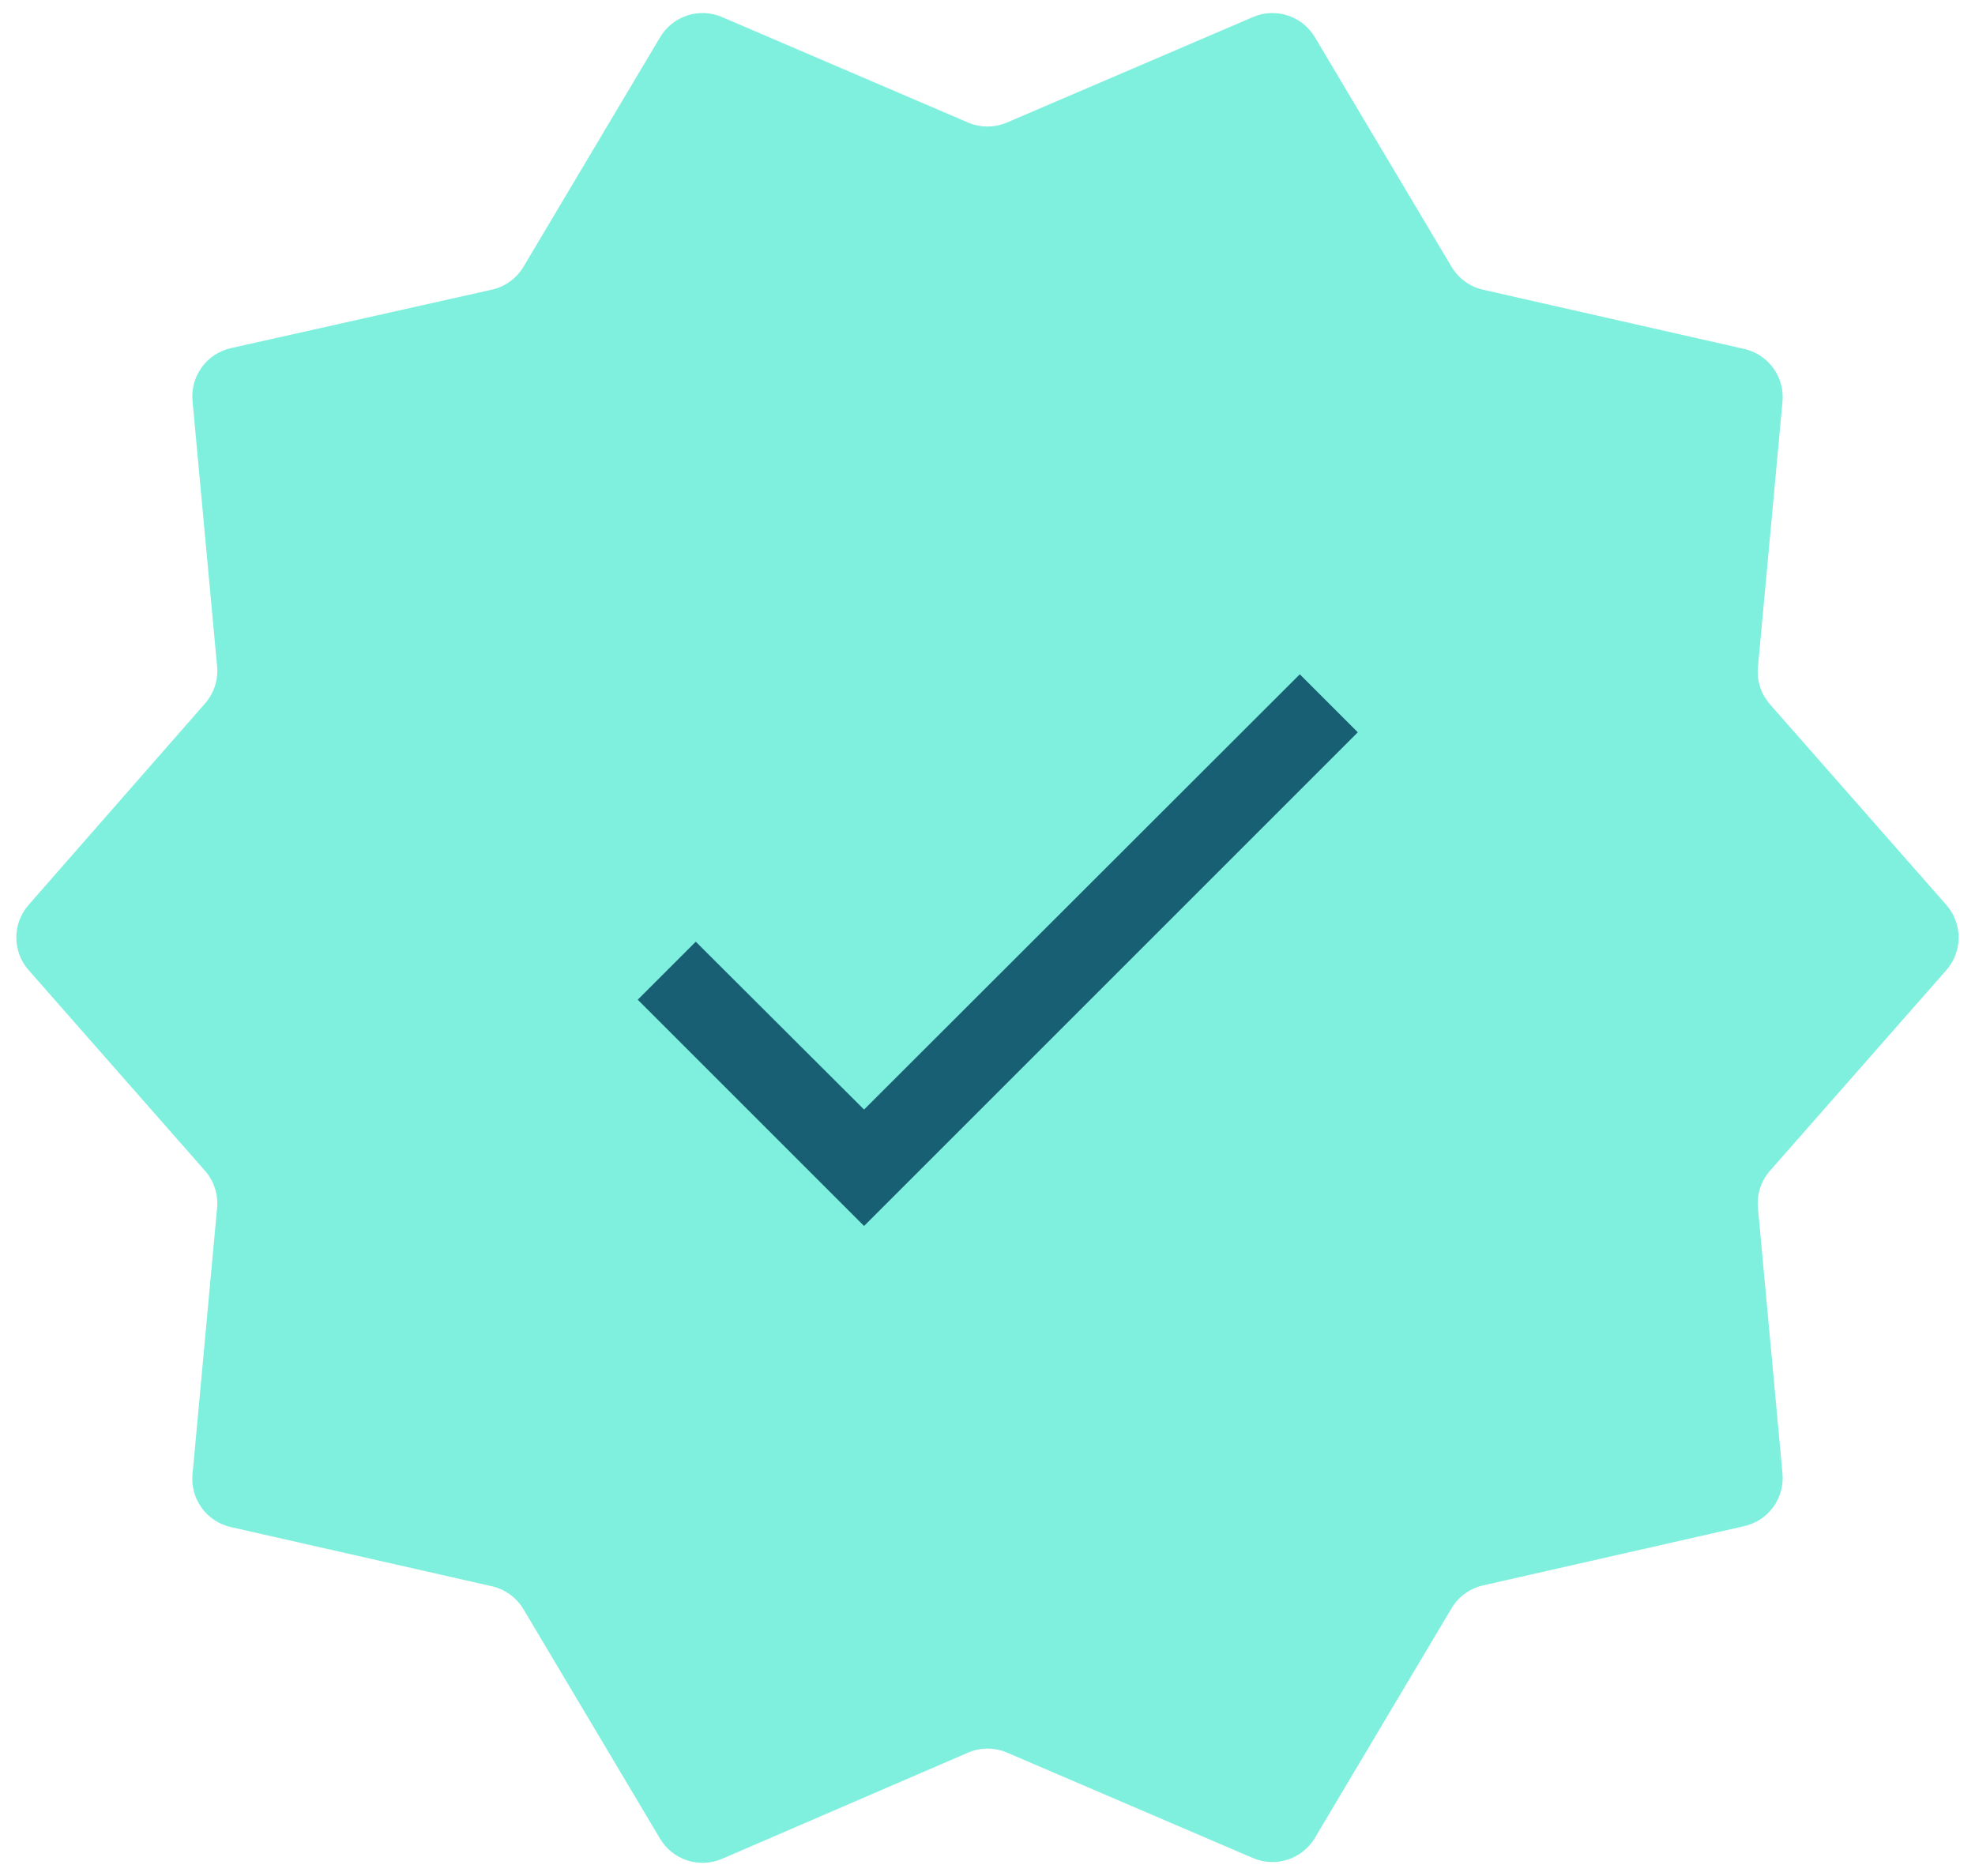
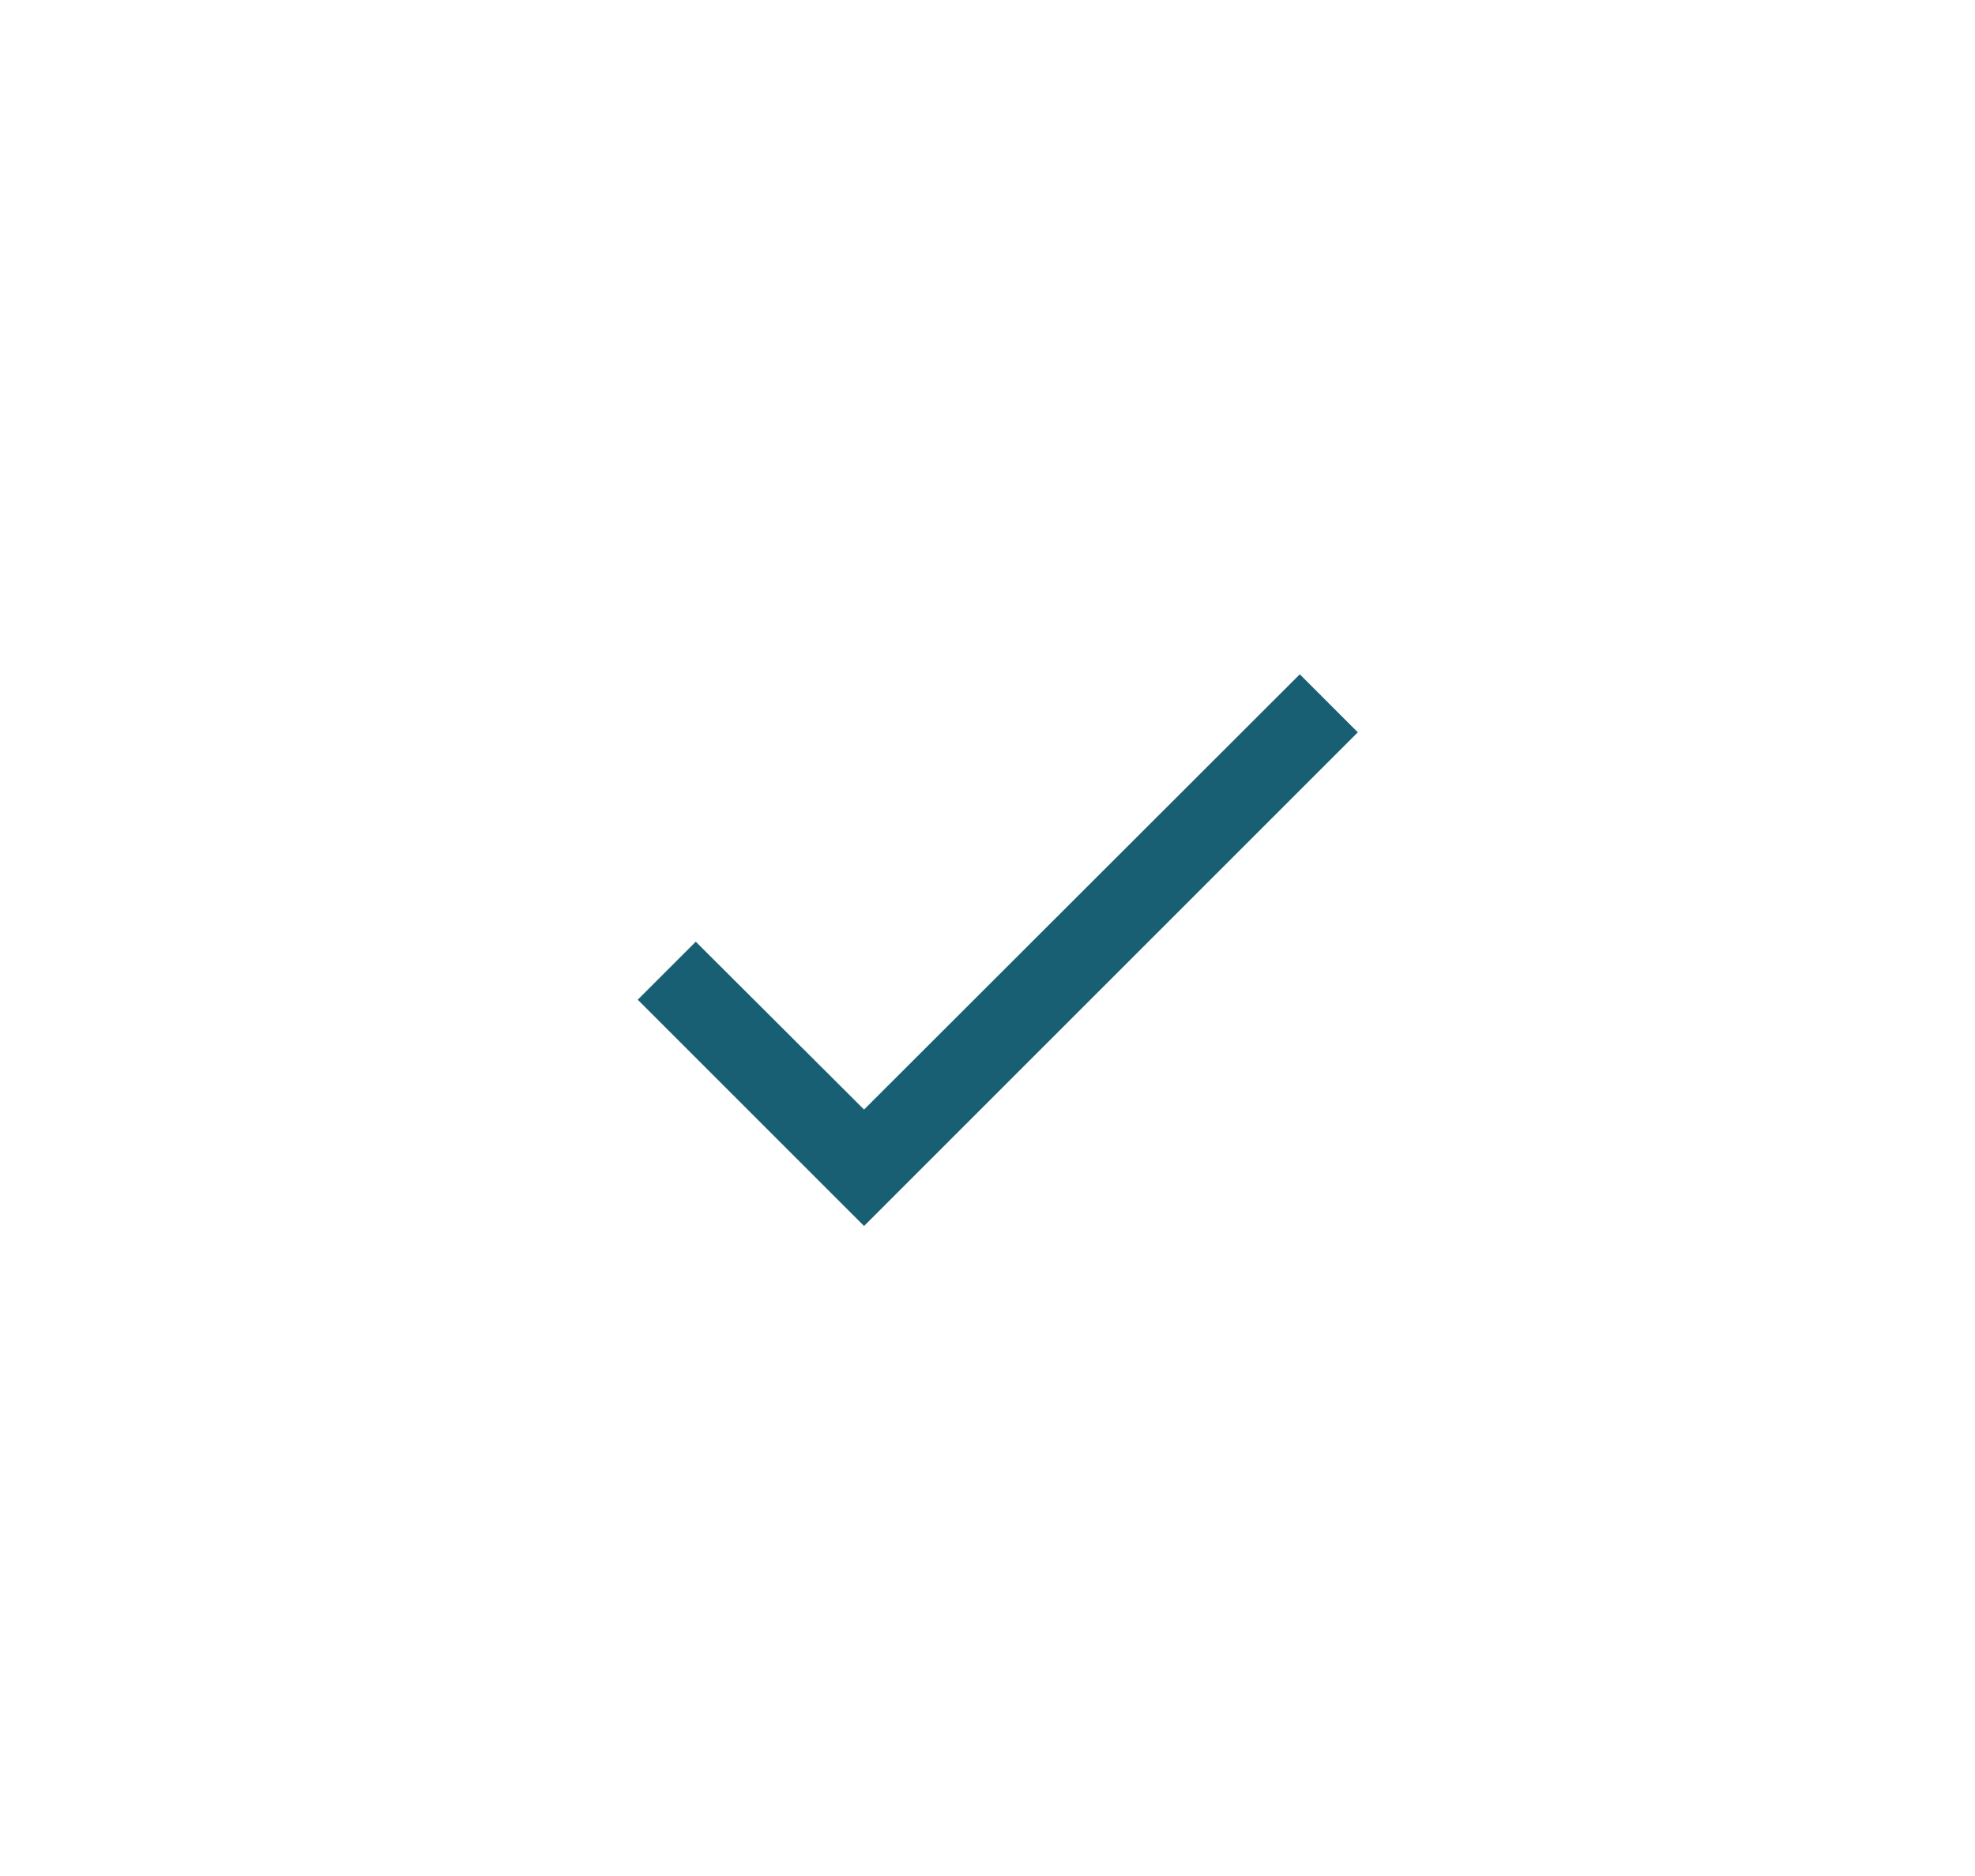
<svg xmlns="http://www.w3.org/2000/svg" width="80" height="76" viewBox="0 0 80 76" fill="none">
-   <path d="M78.839 39.302C79.503 38.547 79.503 37.417 78.839 36.661L71.696 28.534C71.333 28.121 71.156 27.577 71.207 27.03L72.202 16.271C72.294 15.272 71.632 14.359 70.653 14.137L60.074 11.737C59.539 11.616 59.078 11.28 58.797 10.809L53.26 1.506C52.747 0.644 51.675 0.295 50.753 0.691L40.788 4.964C40.285 5.179 39.715 5.179 39.212 4.964L29.247 0.691C28.325 0.295 27.253 0.644 26.74 1.506L21.204 10.807C20.923 11.279 20.46 11.615 19.923 11.735L9.353 14.104C8.371 14.324 7.706 15.238 7.798 16.24L8.794 26.995C8.844 27.542 8.668 28.085 8.307 28.497L1.156 36.662C0.495 37.417 0.496 38.546 1.158 39.3L8.304 47.43C8.667 47.843 8.844 48.386 8.794 48.934L7.798 59.729C7.705 60.728 8.368 61.641 9.347 61.863L19.927 64.263C20.461 64.384 20.922 64.72 21.203 65.191L26.738 74.49C27.252 75.354 28.327 75.702 29.249 75.304L39.21 71.003C39.714 70.785 40.286 70.785 40.791 71.001L50.753 75.273C51.675 75.668 52.747 75.32 53.26 74.458L58.797 65.154C59.078 64.683 59.539 64.348 60.074 64.227L70.653 61.827C71.632 61.605 72.294 60.692 72.202 59.692L71.207 48.934C71.156 48.387 71.333 47.843 71.696 47.429L78.839 39.302Z" fill="#7FF0DE" />
  <path d="M55 29.667L35 49.667L25.833 40.5L28.183 38.15L35 44.95L52.65 27.317L55 29.667Z" fill="#185F73" />
</svg>